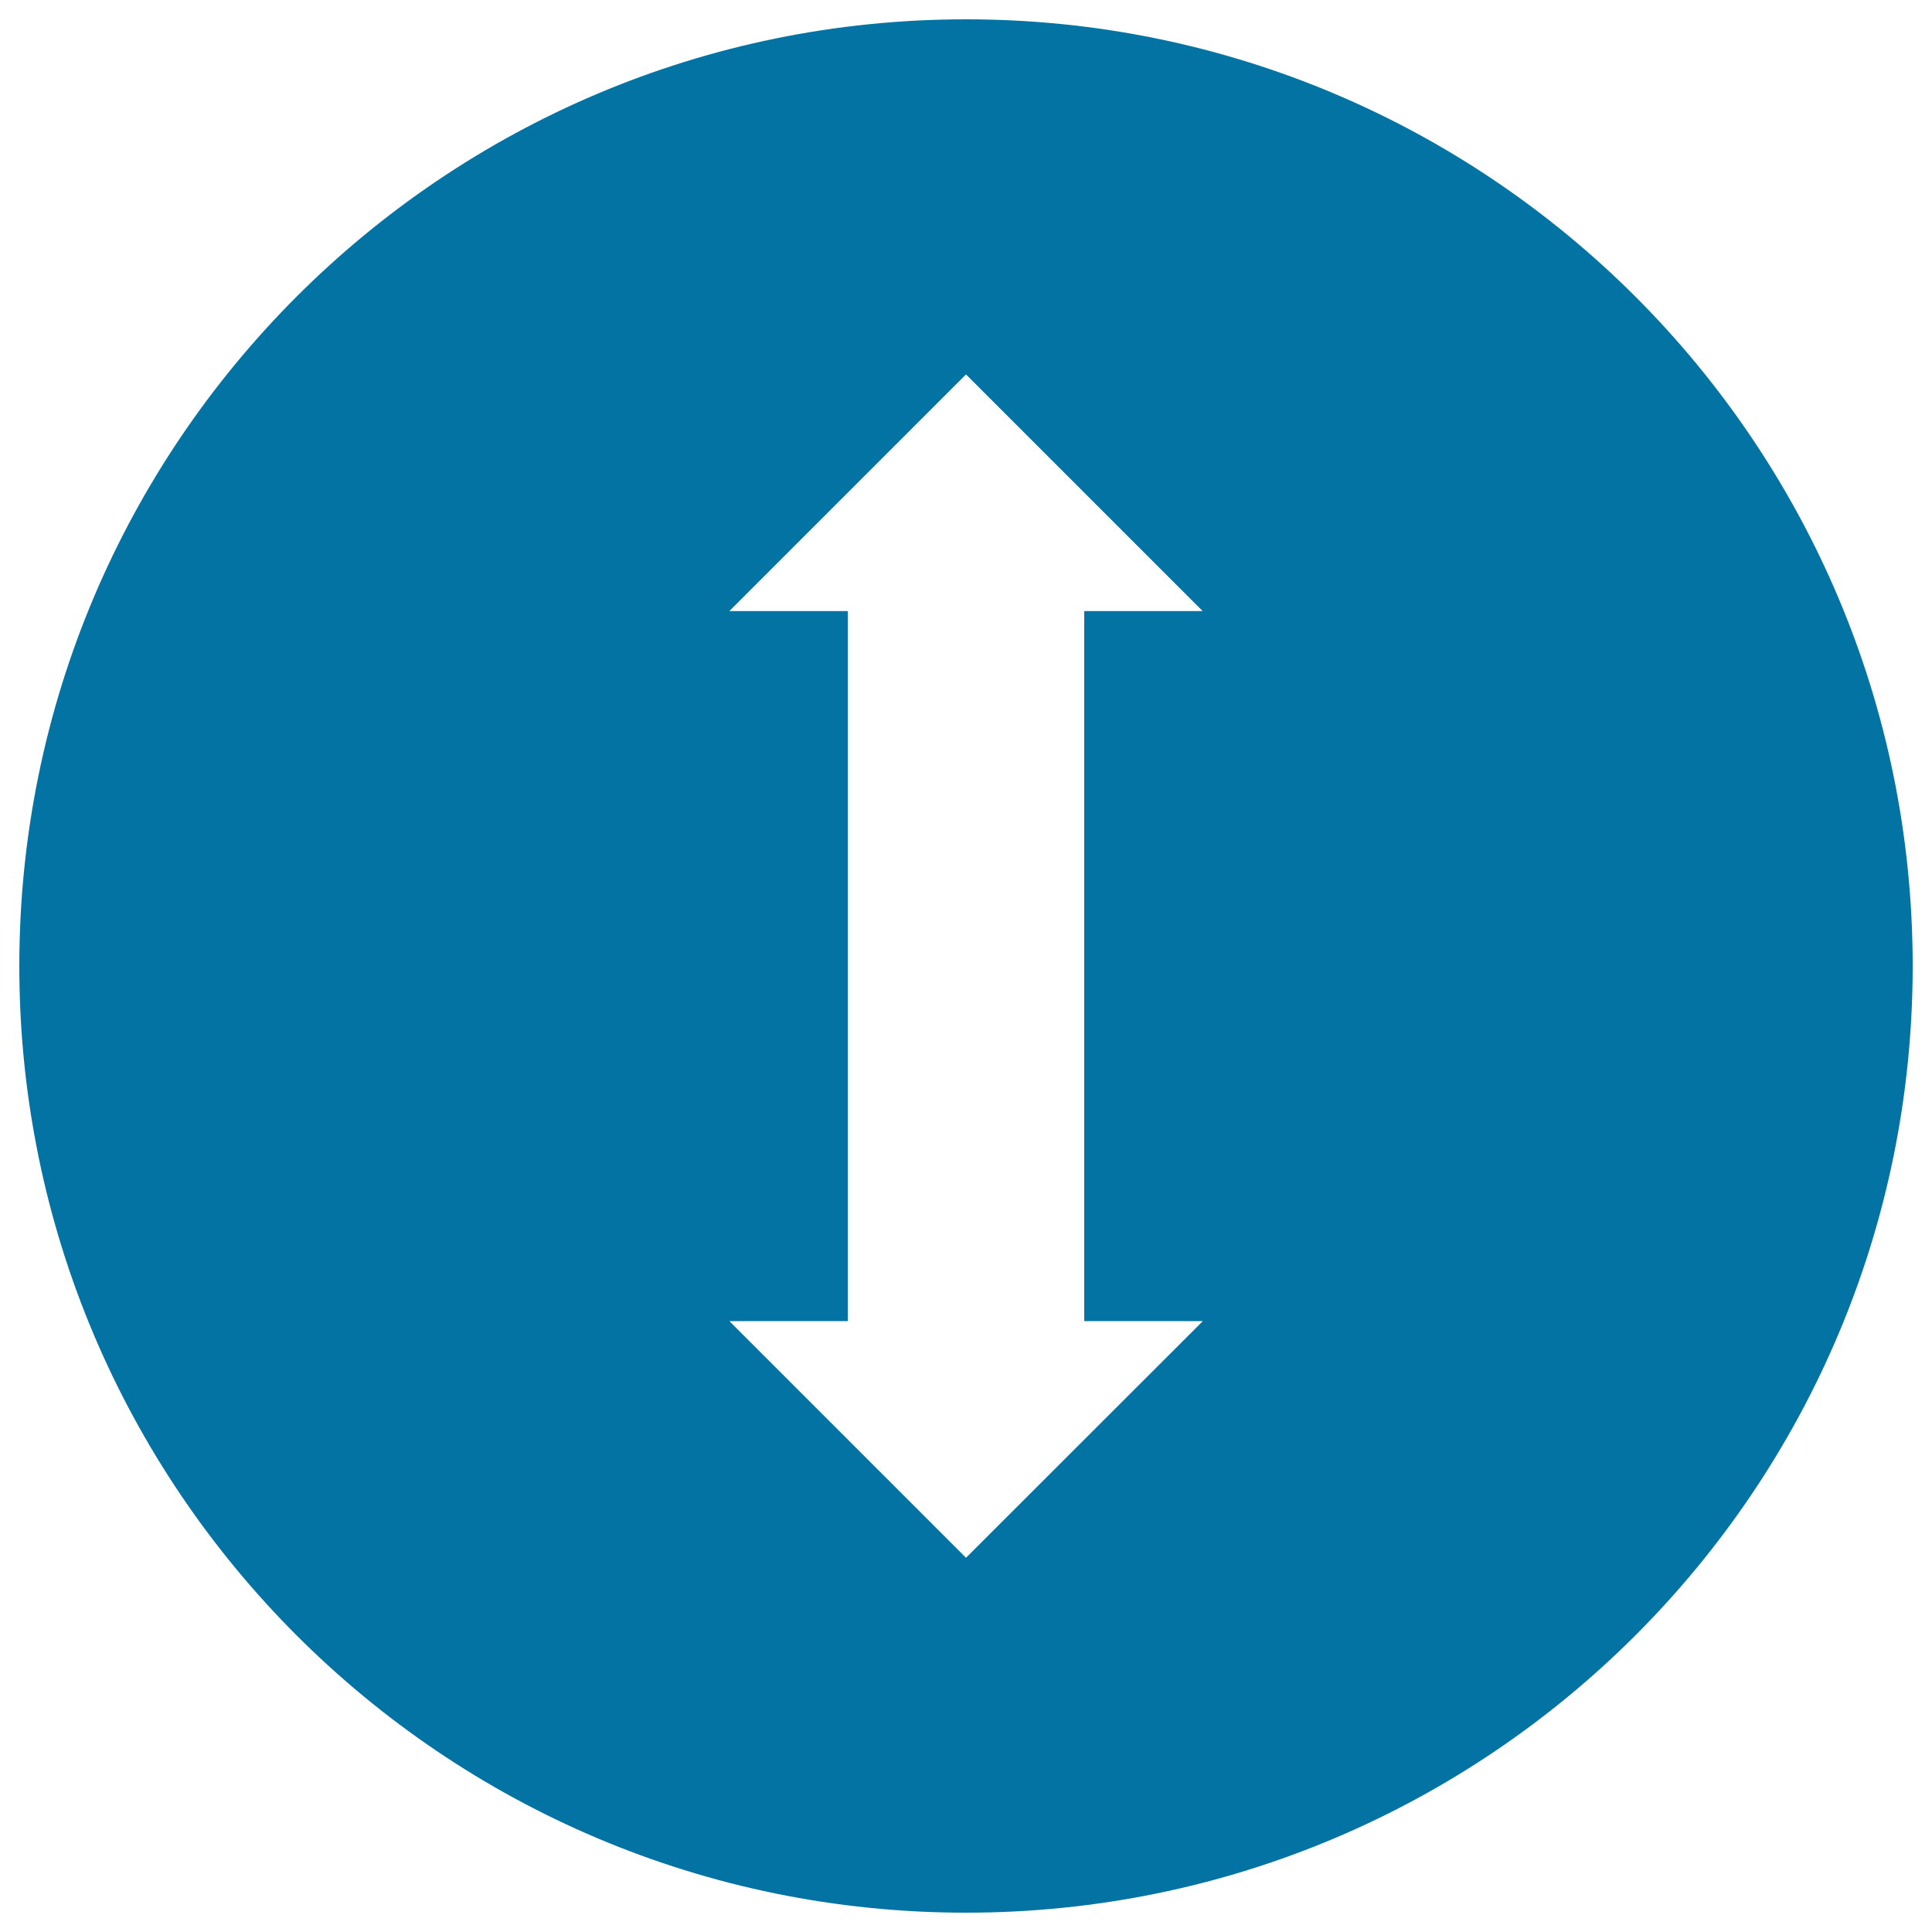
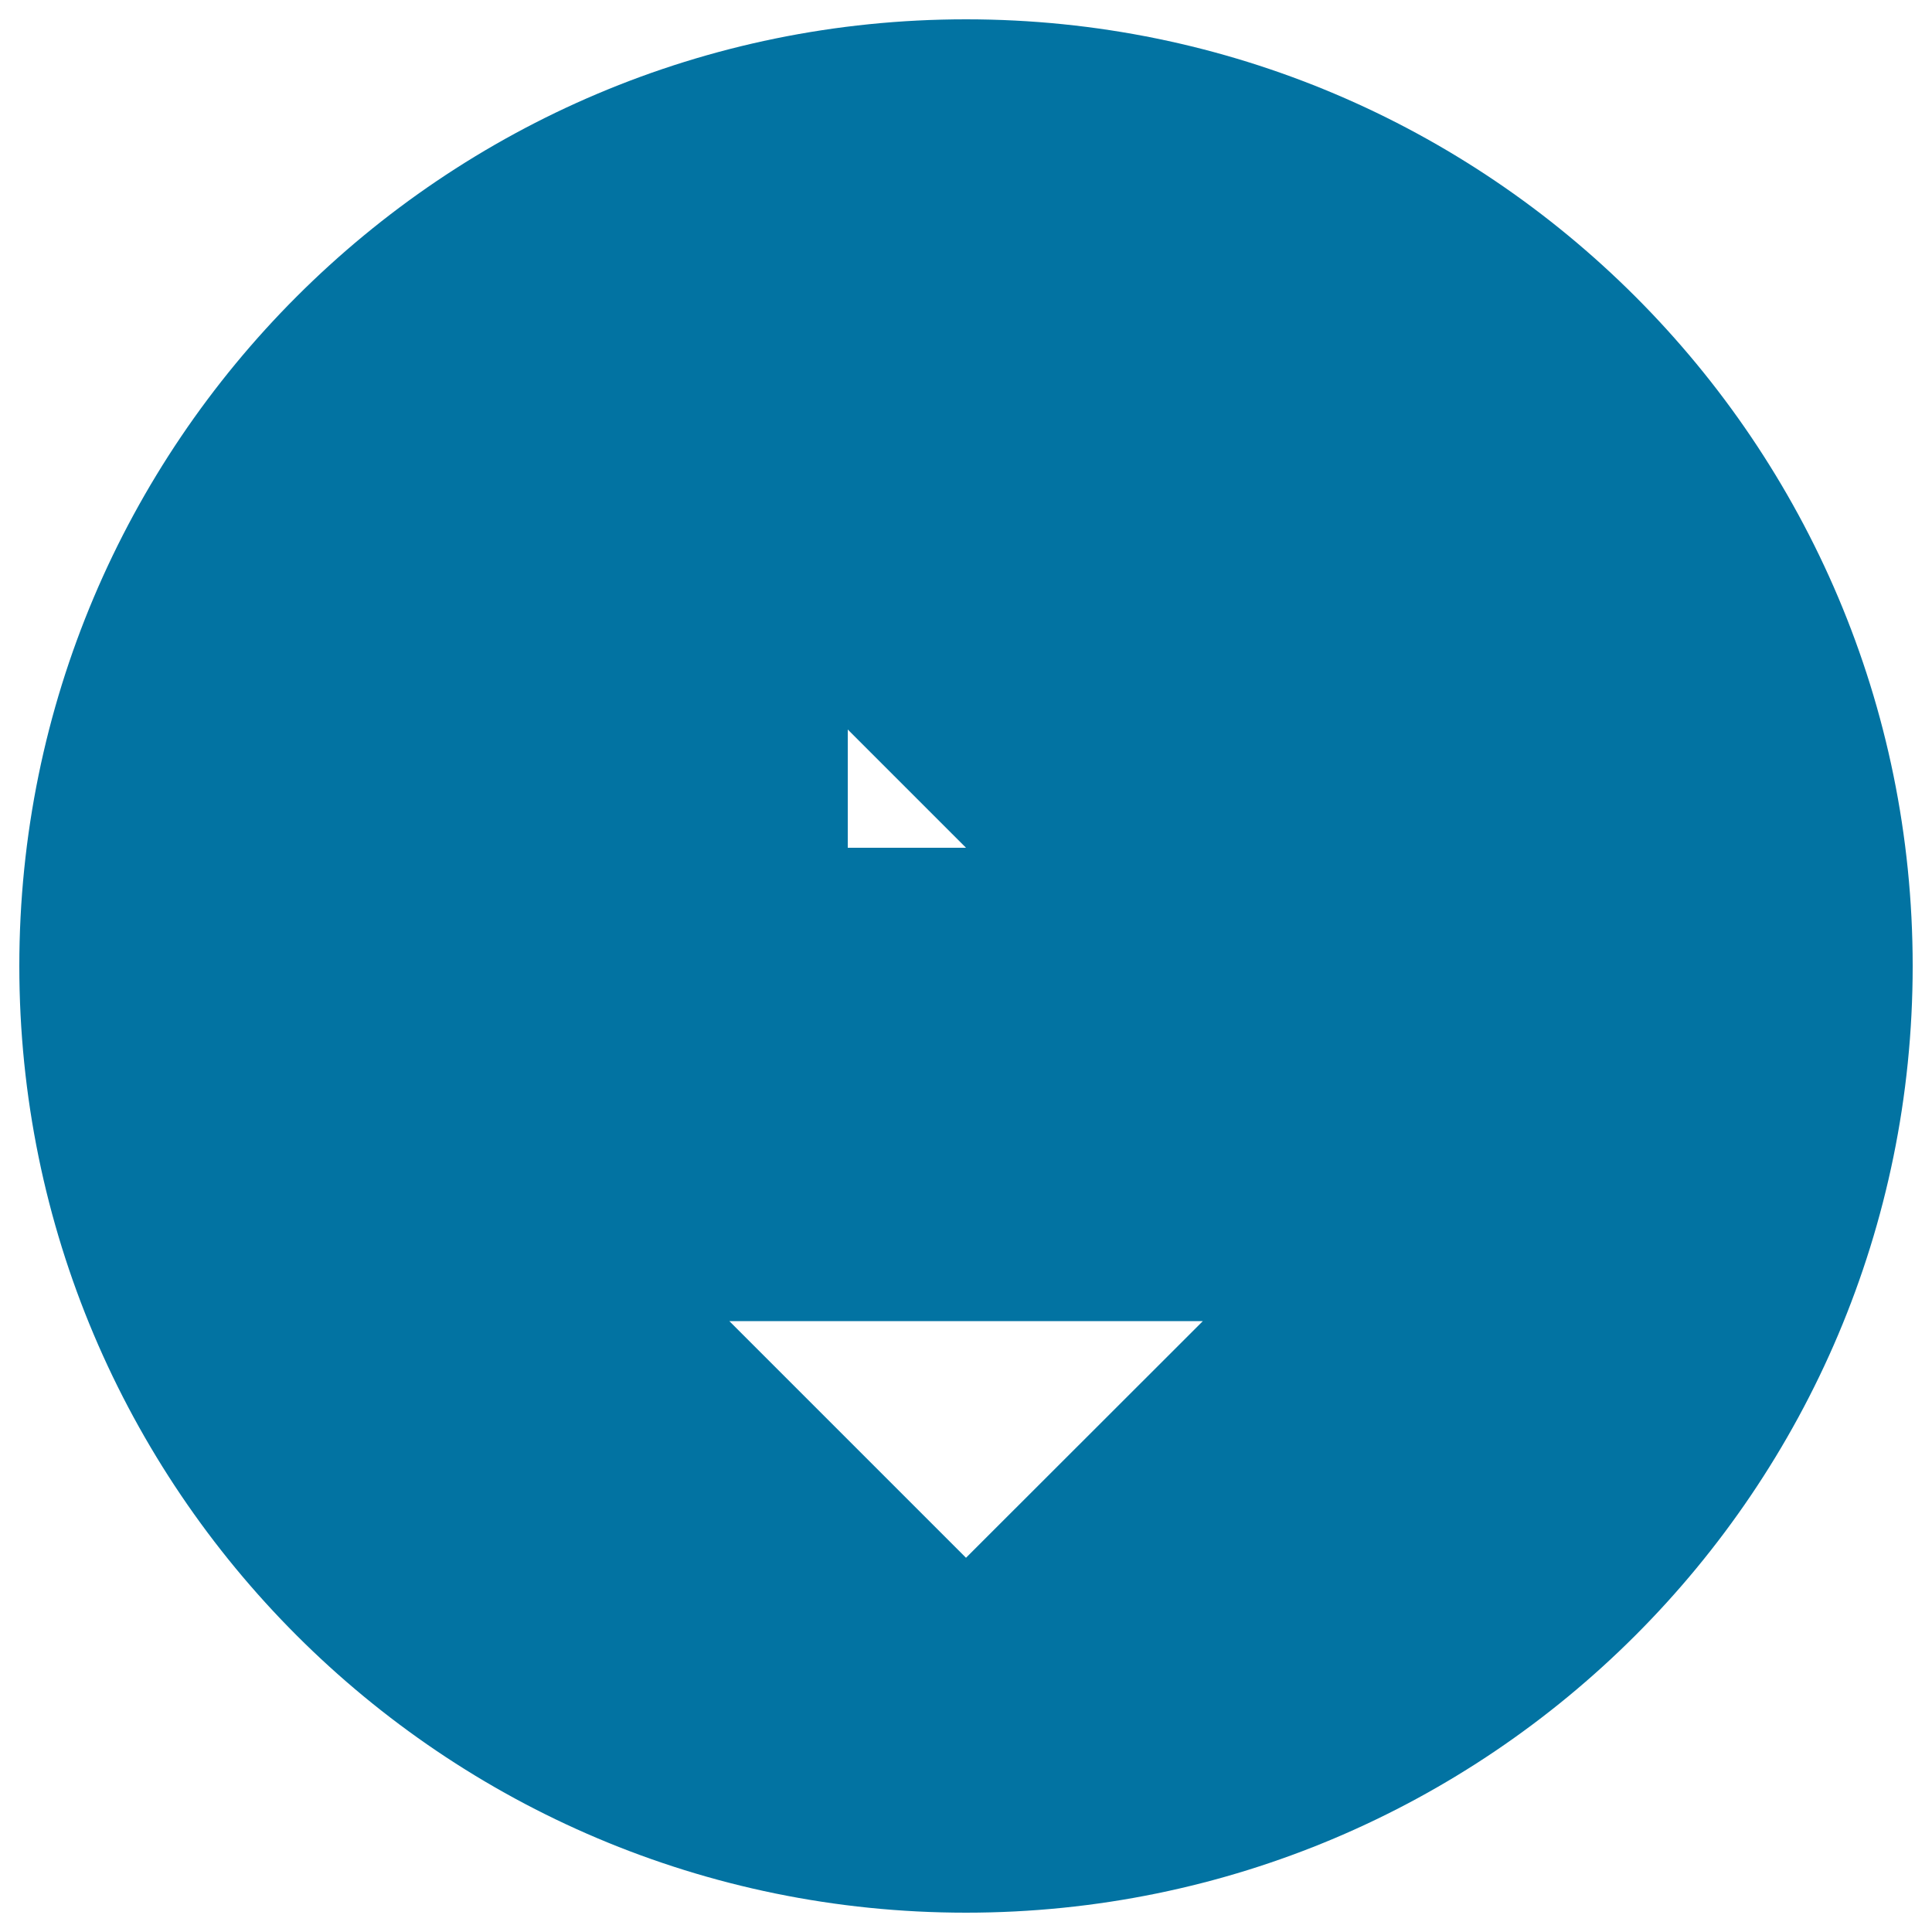
<svg xmlns="http://www.w3.org/2000/svg" viewBox="0 0 1000 1000" style="fill:#0273a2">
  <title>Move Vertical Alt SVG icon</title>
-   <path d="M500,10C229.4,10,10,229.4,10,500s219.4,490,490,490c270.6,0,490-219.4,490-490S770.6,10,500,10z M561.3,683.8h61.3L500,806.3L377.5,683.8h61.3V316.3h-61.3L500,193.8l122.5,122.5h-61.3V683.8z" />
+   <path d="M500,10C229.4,10,10,229.4,10,500s219.4,490,490,490c270.6,0,490-219.4,490-490S770.6,10,500,10z M561.3,683.8h61.3L500,806.3L377.5,683.8h61.3V316.3h-61.3l122.5,122.5h-61.3V683.8z" />
</svg>